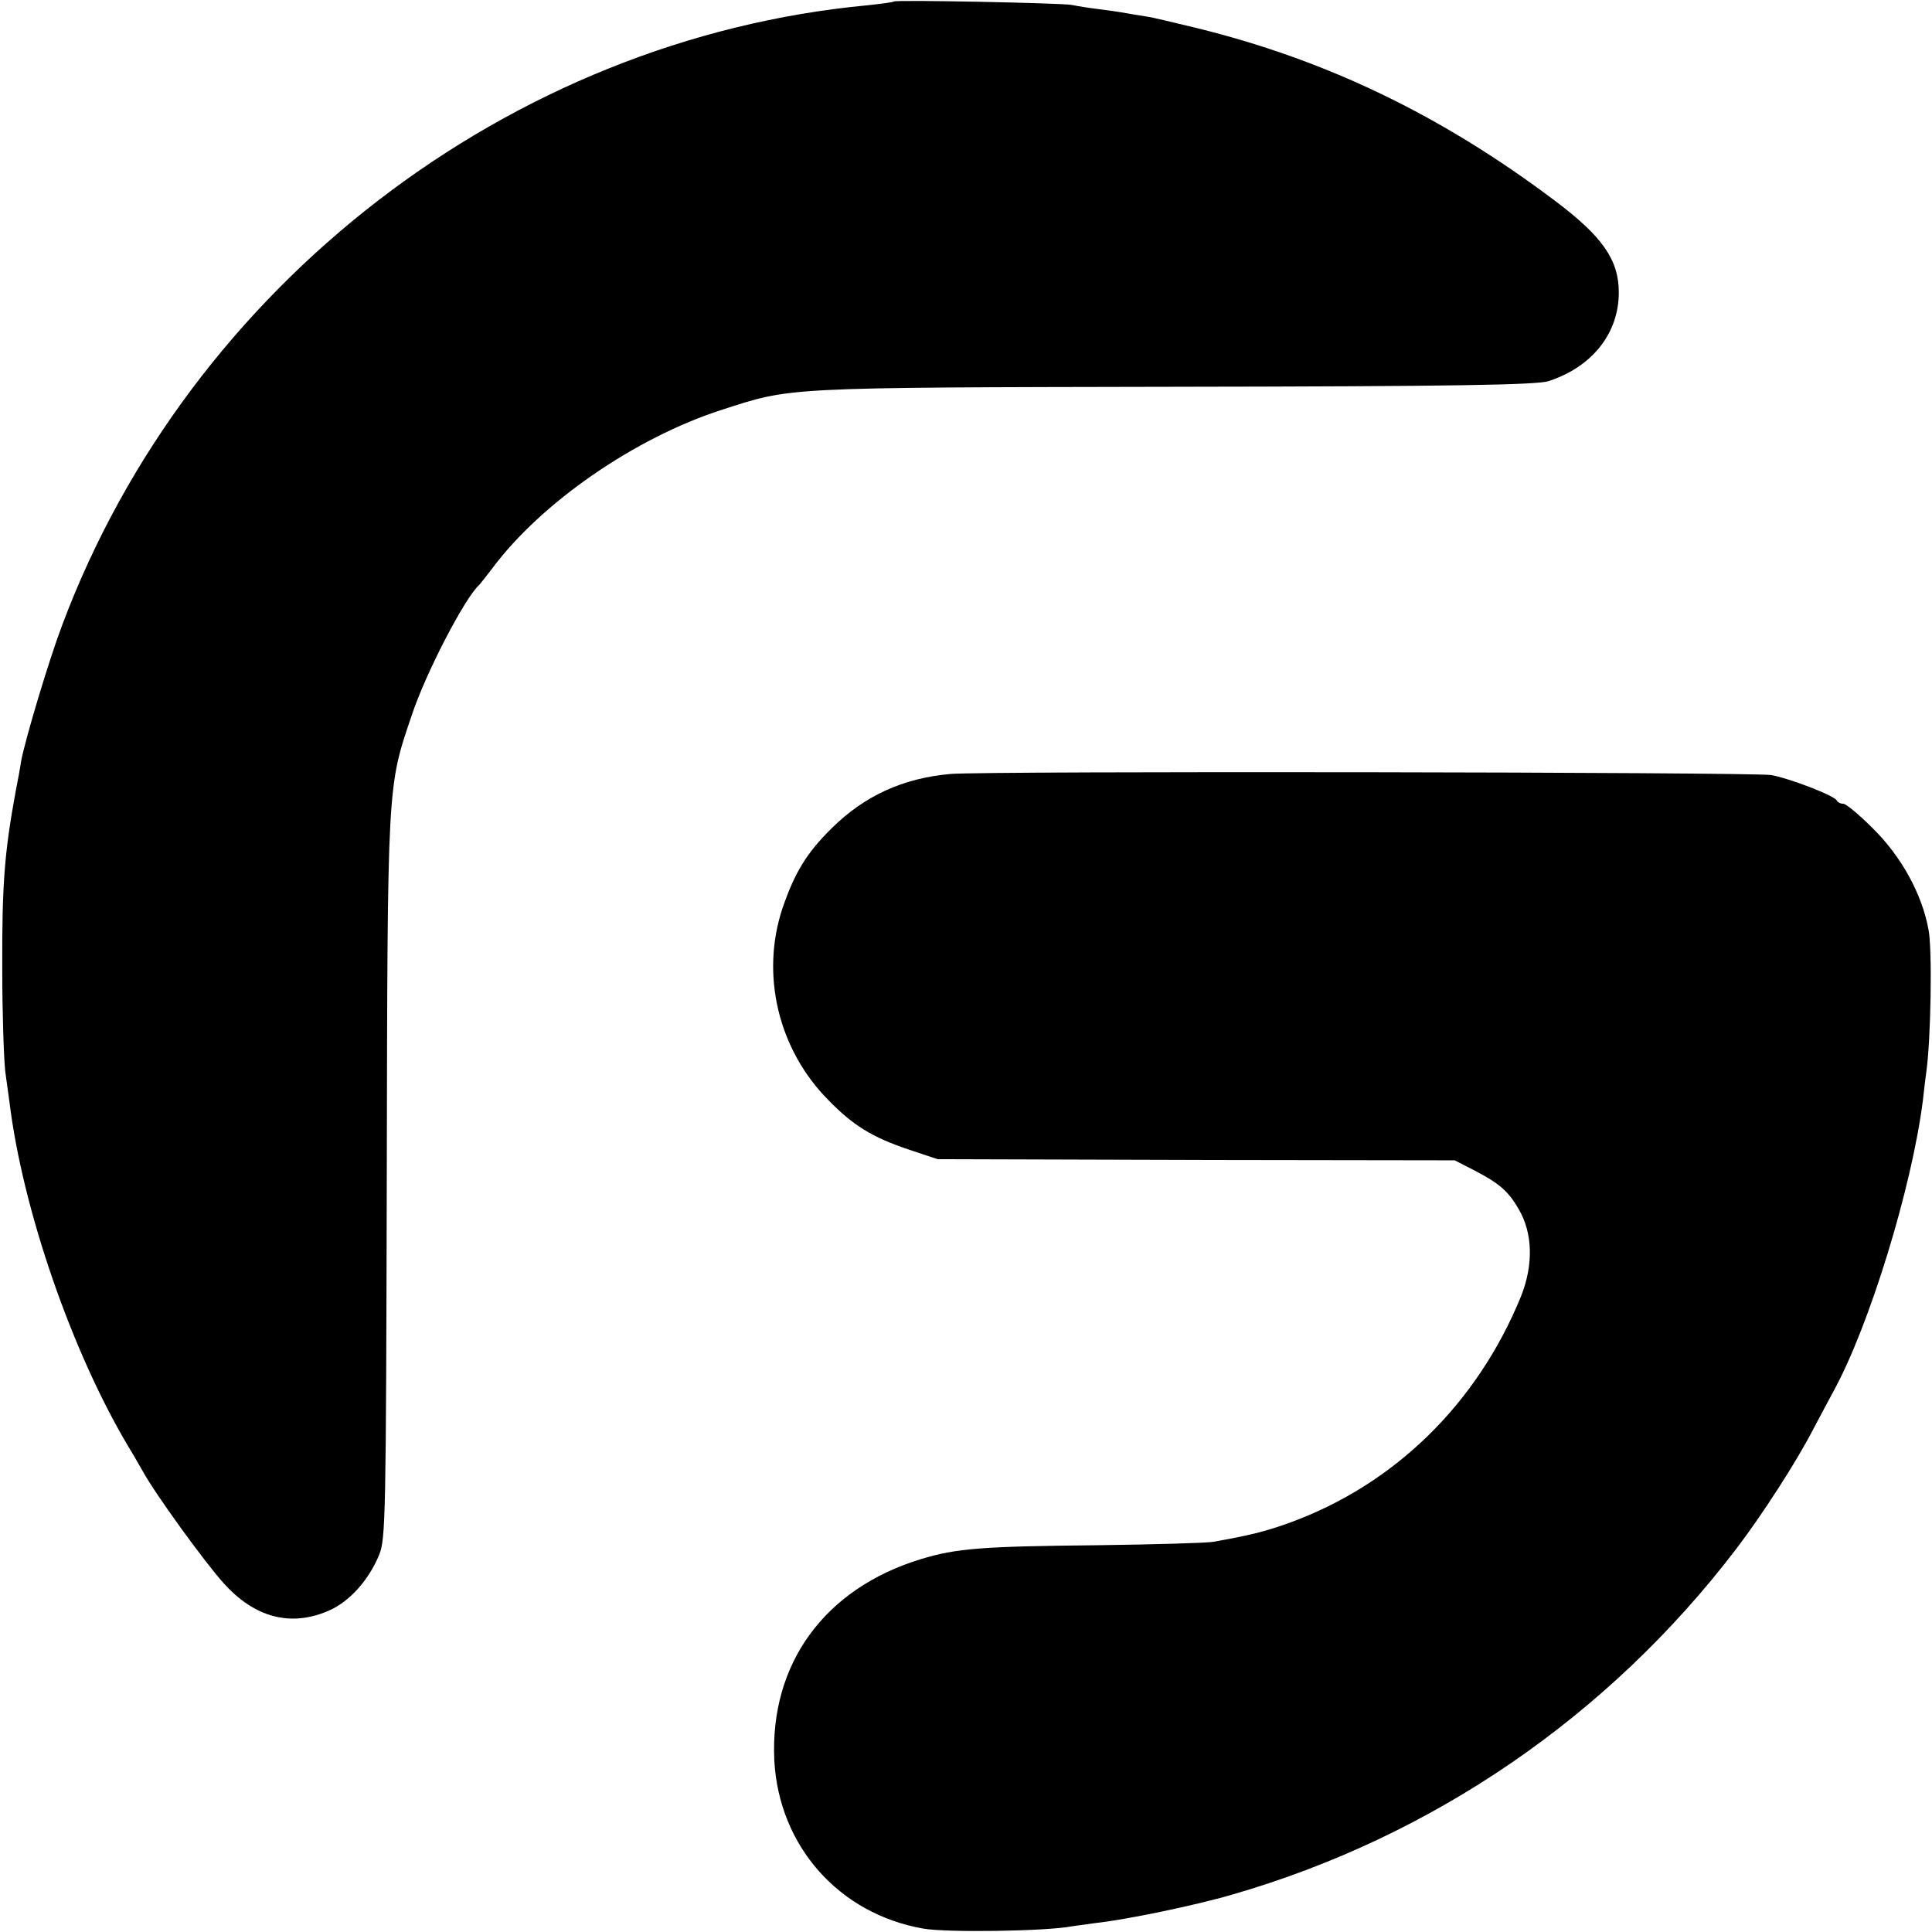
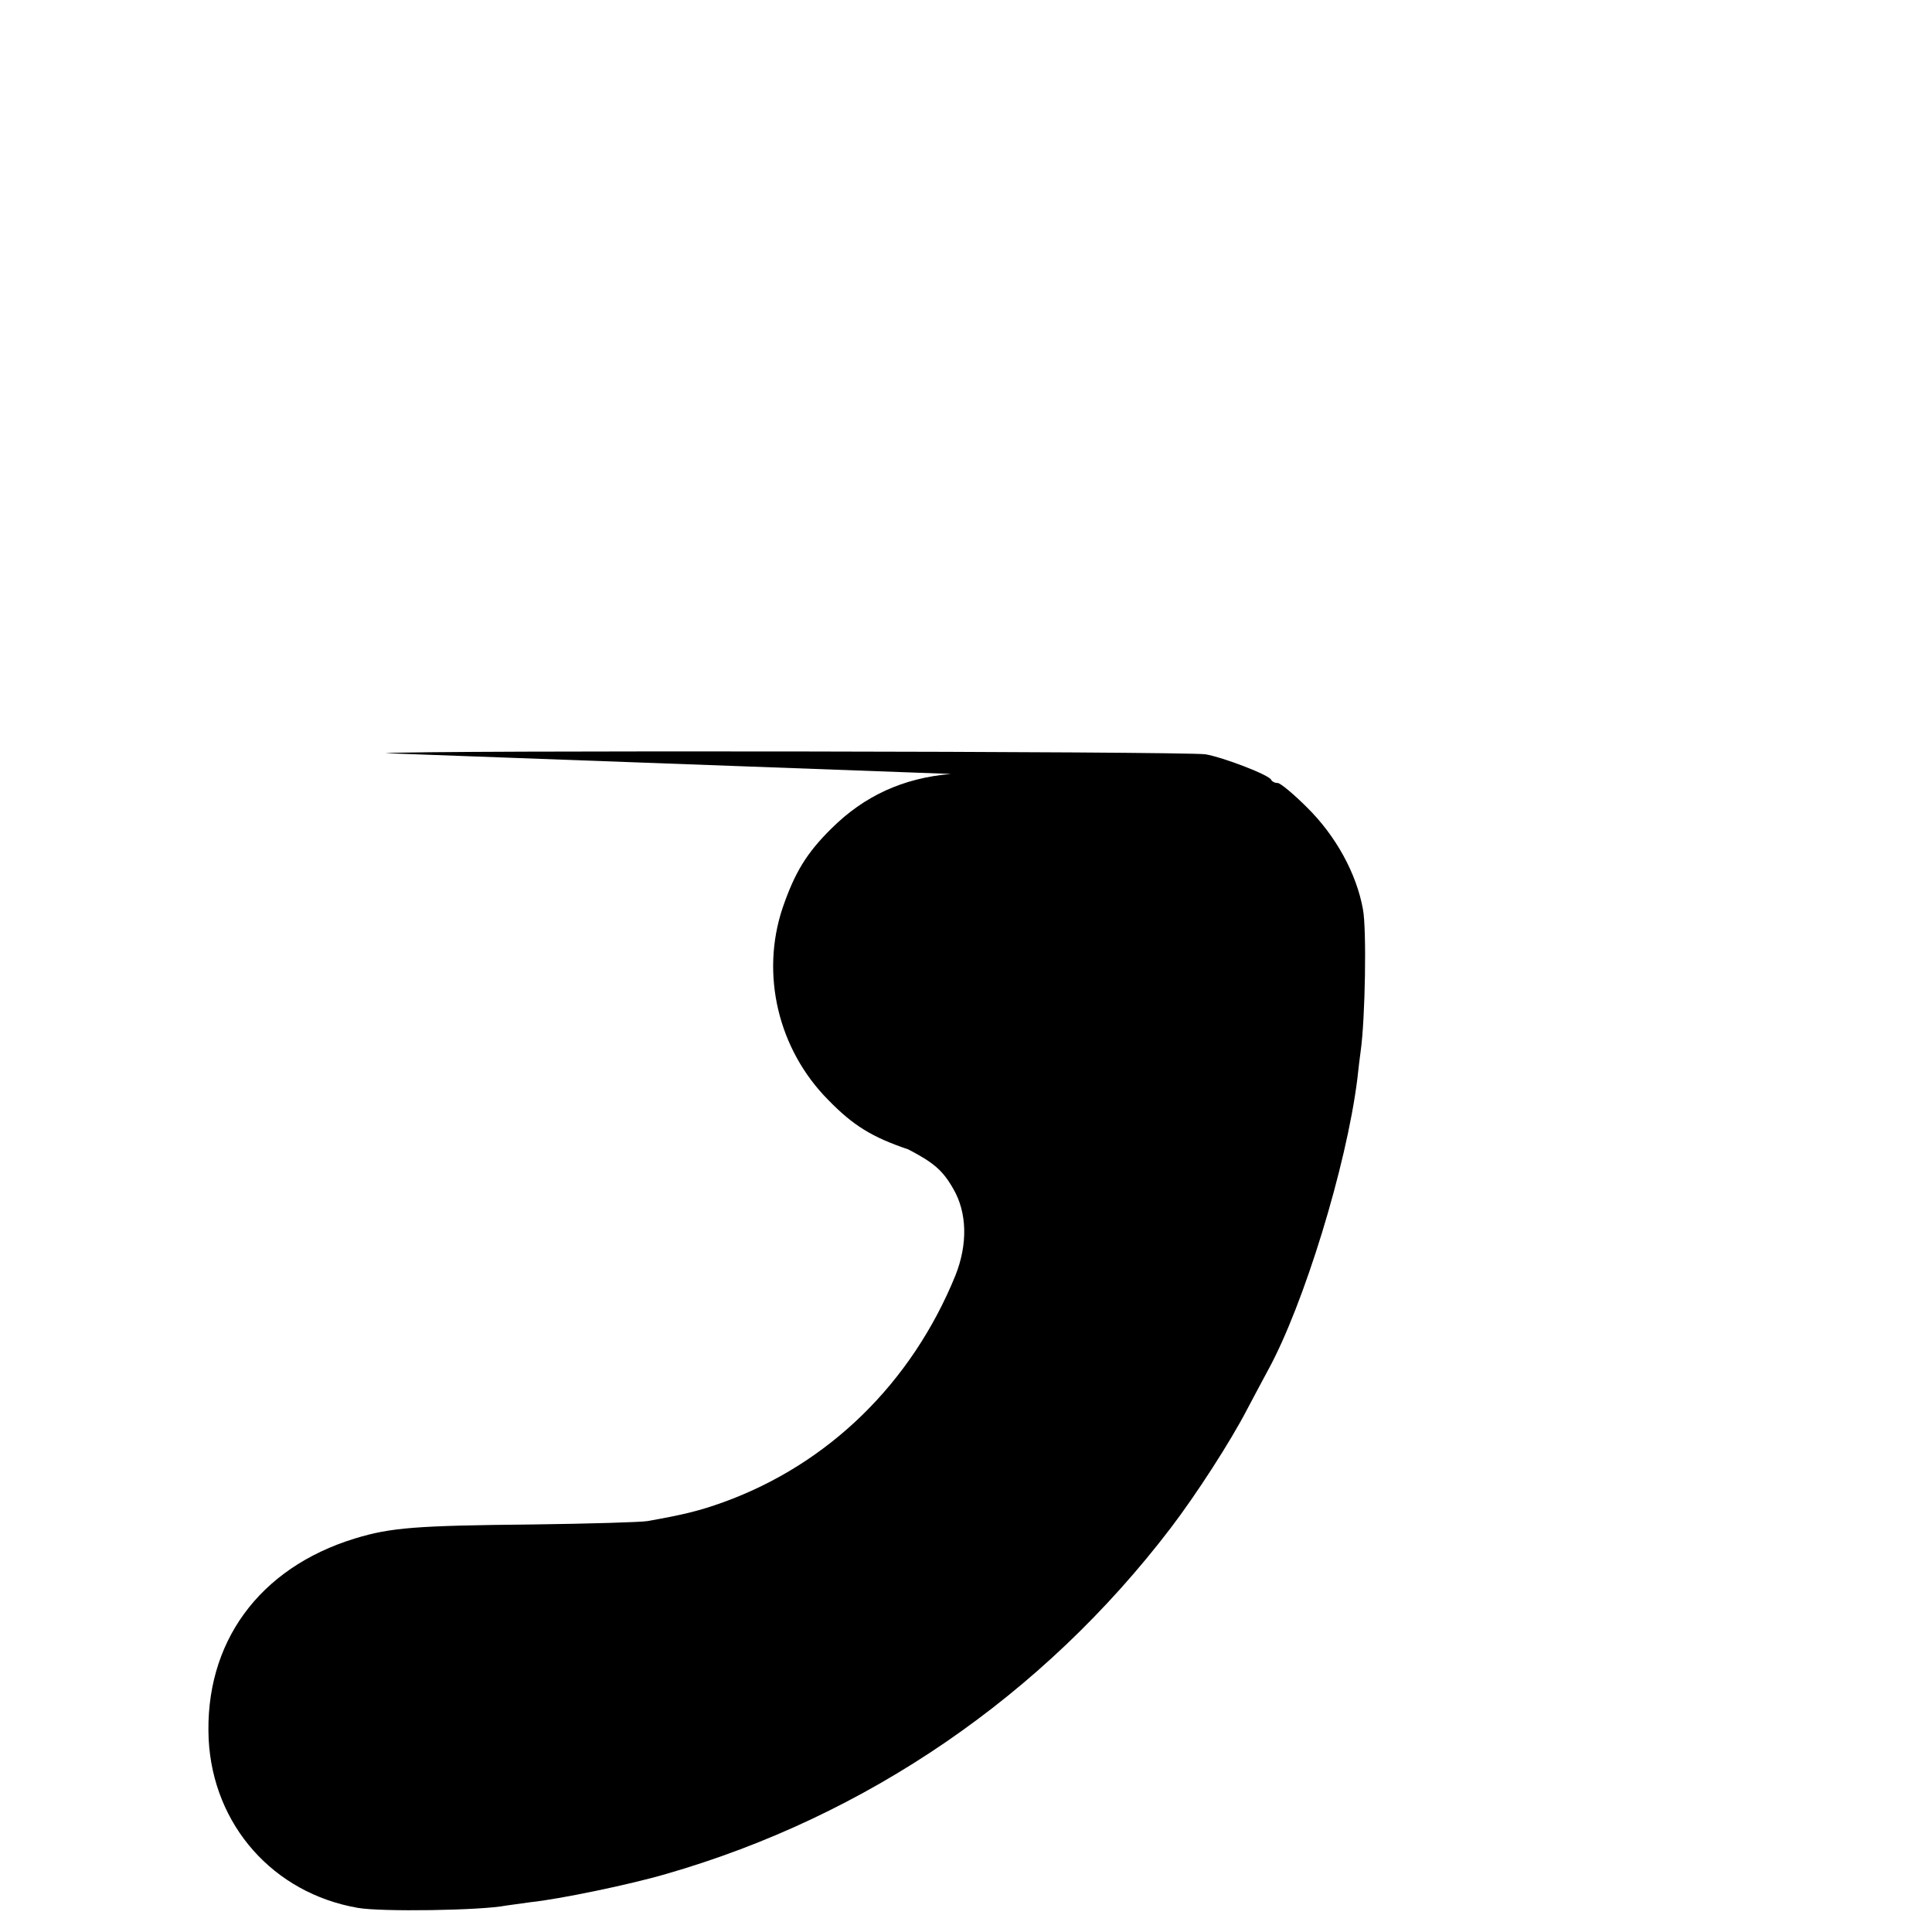
<svg xmlns="http://www.w3.org/2000/svg" version="1.0" width="512pt" height="512pt" viewBox="0 0 512 512" preserveAspectRatio="xMidYMid meet">
  <g transform="translate(0,512) scale(0.1,-0.1)" fill="#000000" stroke="none">
-     <path d="M2369 5116 c-2 -2 -34 -6 -70 -10 -948 -89 -1796 -741 -2134 -1642 -36 -95 -98 -303 -109 -361 -2 -15 -9 -53 -15 -83 -29 -159 -36 -244 -35 -470 0 -113 4 -234 8 -270 5 -36 10 -72 11 -80 35 -286 166 -664 316 -915 10 -16 27 -46 38 -65 31 -57 164 -241 214 -296 82 -91 177 -116 277 -73 56 24 107 81 135 149 17 42 18 103 20 1000 2 1051 1 1032 66 1224 37 112 141 312 179 346 3 3 18 22 34 43 130 175 379 347 609 421 186 60 156 59 1197 61 751 1 963 5 994 15 116 38 186 127 186 235 0 86 -43 148 -168 242 -302 228 -609 375 -952 459 -58 14 -116 28 -130 30 -14 2 -38 6 -55 9 -16 3 -50 8 -75 11 -25 3 -56 8 -70 11 -28 5 -466 14 -471 9z" />
-     <path d="M2520 3069 c-127 -11 -229 -58 -316 -144 -67 -66 -98 -118 -130 -211 -59 -176 -12 -375 121 -509 66 -68 117 -99 212 -131 l78 -26 685 -2 685 -1 51 -26 c67 -35 91 -55 119 -104 37 -63 39 -147 6 -230 -116 -285 -336 -500 -615 -601 -64 -23 -105 -33 -201 -50 -16 -3 -154 -7 -305 -9 -307 -3 -375 -8 -470 -37 -255 -78 -400 -277 -388 -533 12 -227 171 -407 395 -446 61 -11 328 -7 393 6 14 2 44 6 65 9 76 8 261 46 360 75 531 153 998 473 1336 916 68 89 159 230 203 315 22 41 47 89 56 105 94 172 207 539 236 770 3 28 7 61 9 75 12 85 16 322 6 375 -17 95 -72 195 -148 270 -36 36 -71 65 -78 65 -8 0 -15 4 -17 8 -4 13 -128 60 -174 68 -53 8 -2078 11 -2174 3z" />
+     <path d="M2520 3069 c-127 -11 -229 -58 -316 -144 -67 -66 -98 -118 -130 -211 -59 -176 -12 -375 121 -509 66 -68 117 -99 212 -131 c67 -35 91 -55 119 -104 37 -63 39 -147 6 -230 -116 -285 -336 -500 -615 -601 -64 -23 -105 -33 -201 -50 -16 -3 -154 -7 -305 -9 -307 -3 -375 -8 -470 -37 -255 -78 -400 -277 -388 -533 12 -227 171 -407 395 -446 61 -11 328 -7 393 6 14 2 44 6 65 9 76 8 261 46 360 75 531 153 998 473 1336 916 68 89 159 230 203 315 22 41 47 89 56 105 94 172 207 539 236 770 3 28 7 61 9 75 12 85 16 322 6 375 -17 95 -72 195 -148 270 -36 36 -71 65 -78 65 -8 0 -15 4 -17 8 -4 13 -128 60 -174 68 -53 8 -2078 11 -2174 3z" />
  </g>
</svg>